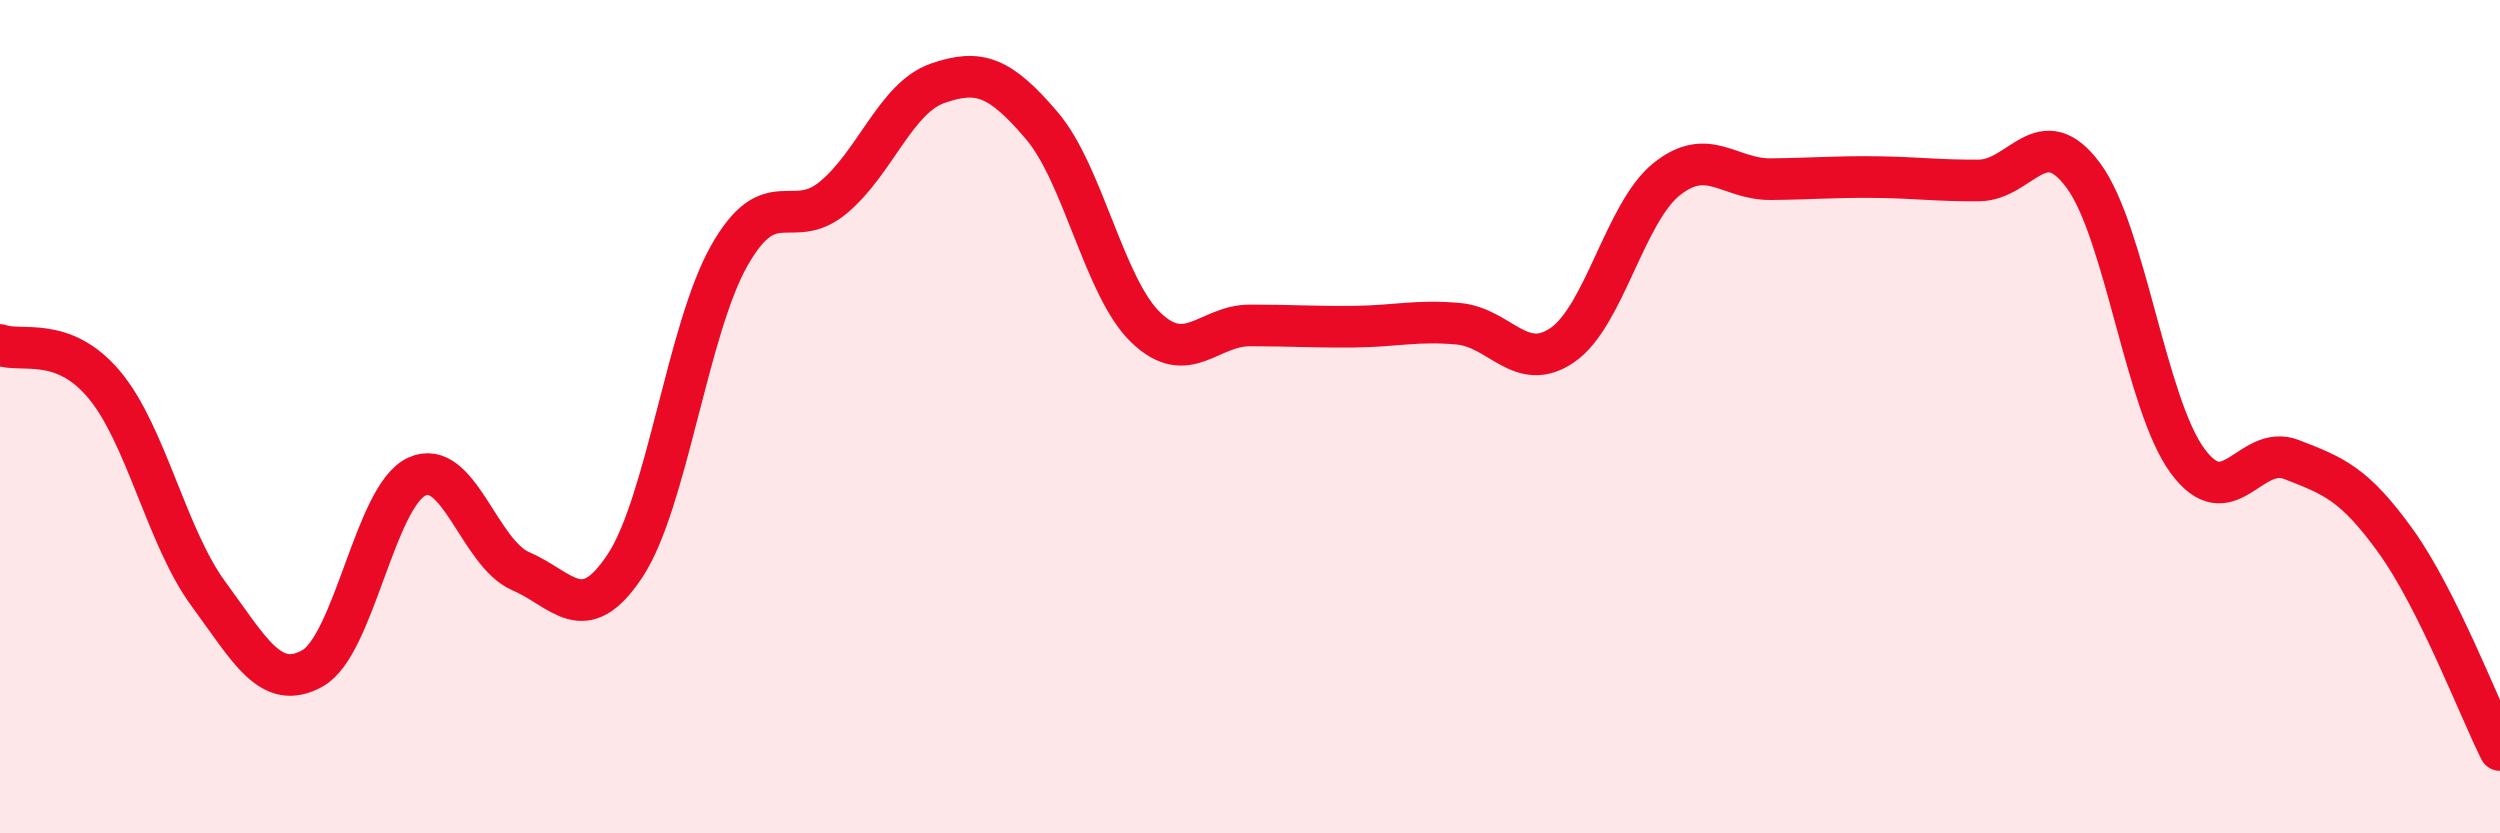
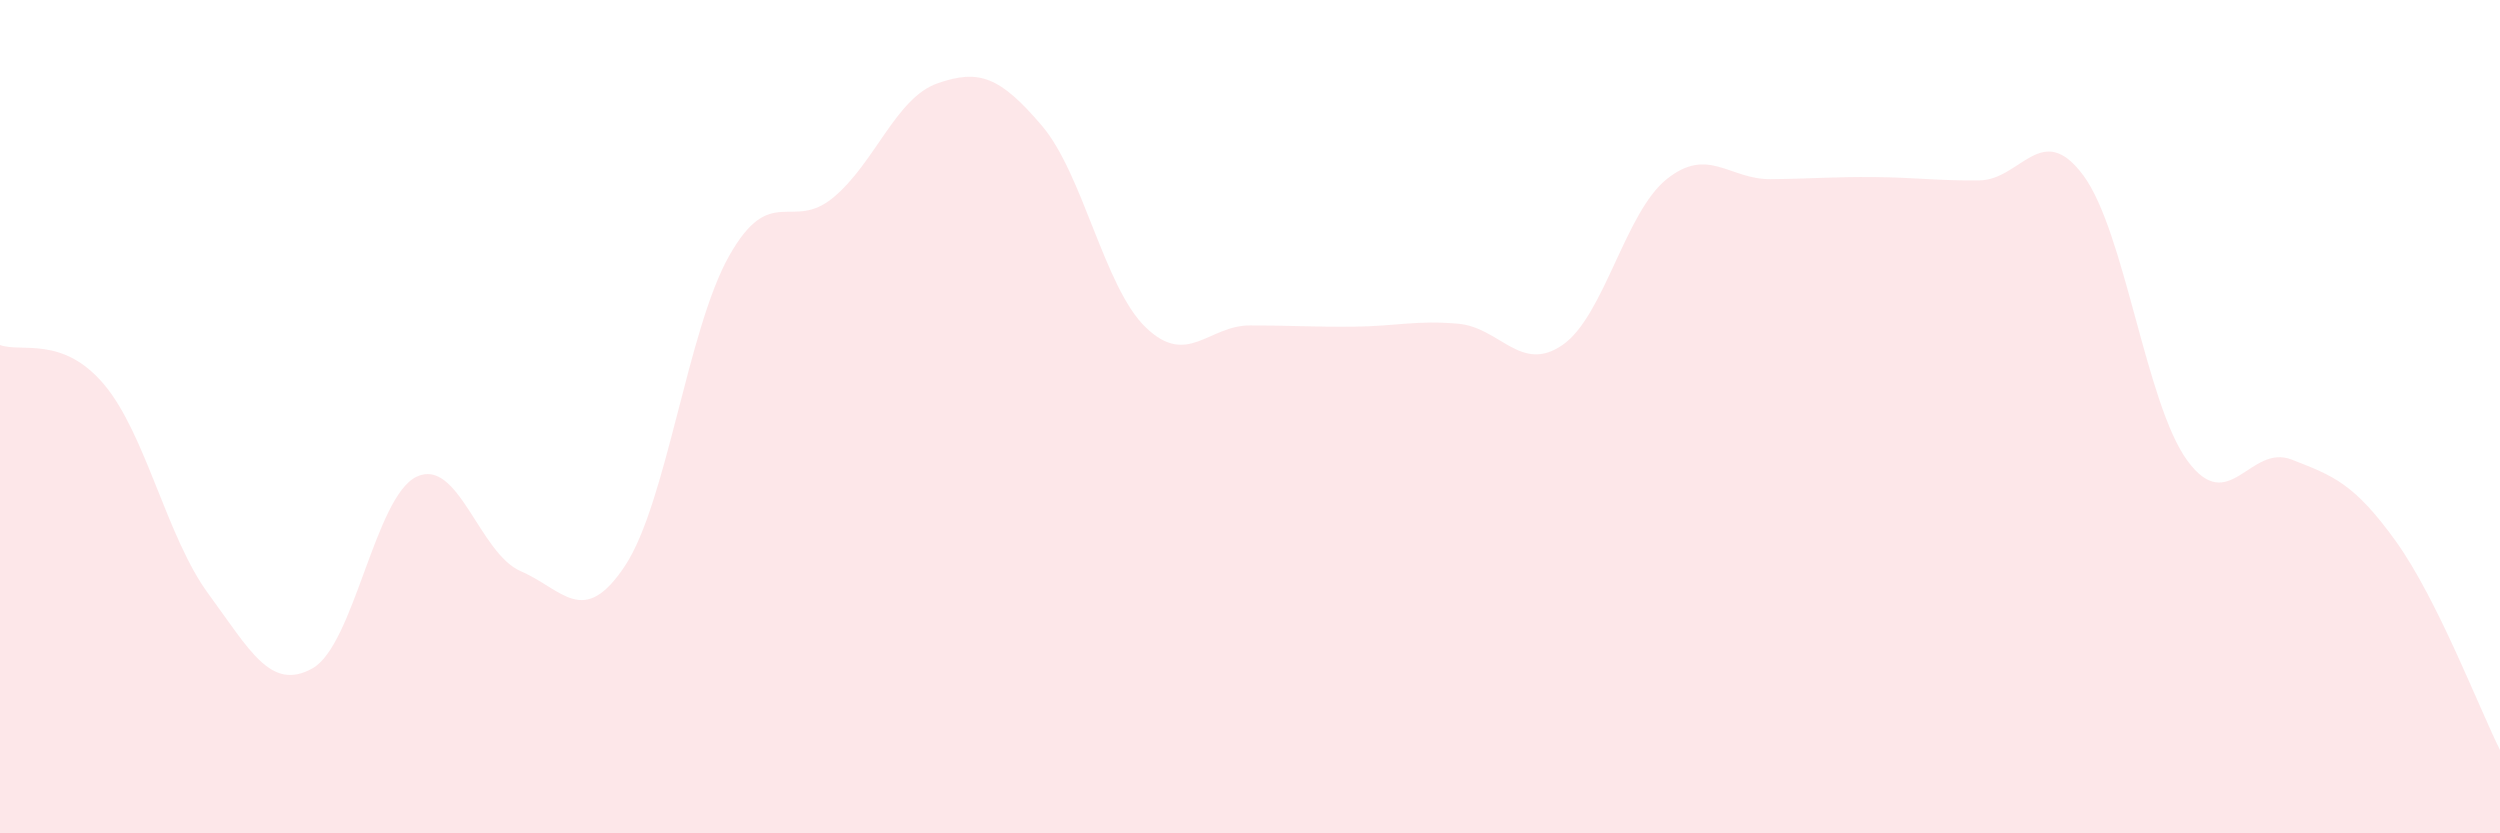
<svg xmlns="http://www.w3.org/2000/svg" width="60" height="20" viewBox="0 0 60 20">
  <path d="M 0,8.28 C 0.5,8.47 1.5,8.04 2.5,9.23 C 3.5,10.42 4,12.89 5,14.25 C 6,15.61 6.5,16.6 7.5,16.04 C 8.5,15.48 9,11.91 10,11.44 C 11,10.97 11.5,13.28 12.5,13.71 C 13.5,14.14 14,15.09 15,13.58 C 16,12.07 16.5,7.91 17.5,6.14 C 18.5,4.37 19,5.57 20,4.74 C 21,3.91 21.5,2.35 22.5,2 C 23.5,1.65 24,1.84 25,3.01 C 26,4.18 26.5,6.9 27.5,7.86 C 28.5,8.82 29,7.81 30,7.81 C 31,7.81 31.5,7.85 32.5,7.84 C 33.5,7.83 34,7.68 35,7.77 C 36,7.86 36.5,8.97 37.5,8.28 C 38.5,7.59 39,5.1 40,4.3 C 41,3.5 41.5,4.31 42.5,4.3 C 43.5,4.29 44,4.24 45,4.25 C 46,4.26 46.5,4.34 47.5,4.33 C 48.5,4.32 49,2.86 50,4.21 C 51,5.56 51.5,9.7 52.5,11.06 C 53.5,12.42 54,10.64 55,11.03 C 56,11.42 56.5,11.6 57.5,12.99 C 58.5,14.38 59.5,17 60,18L60 20L0 20Z" fill="#EB0A25" opacity="0.1" stroke-linecap="round" stroke-linejoin="round" />
-   <path d="M 0,8.28 C 0.5,8.47 1.5,8.04 2.5,9.23 C 3.5,10.42 4,12.89 5,14.25 C 6,15.61 6.5,16.6 7.5,16.04 C 8.5,15.48 9,11.91 10,11.44 C 11,10.97 11.5,13.28 12.5,13.71 C 13.5,14.14 14,15.09 15,13.58 C 16,12.07 16.5,7.91 17.5,6.14 C 18.5,4.37 19,5.57 20,4.74 C 21,3.91 21.5,2.35 22.5,2 C 23.5,1.65 24,1.84 25,3.01 C 26,4.18 26.5,6.9 27.5,7.86 C 28.5,8.82 29,7.81 30,7.81 C 31,7.81 31.5,7.85 32.5,7.84 C 33.5,7.83 34,7.68 35,7.77 C 36,7.86 36.5,8.97 37.5,8.28 C 38.5,7.59 39,5.1 40,4.3 C 41,3.5 41.5,4.31 42.5,4.3 C 43.5,4.29 44,4.24 45,4.25 C 46,4.26 46.5,4.34 47.5,4.33 C 48.5,4.32 49,2.86 50,4.21 C 51,5.56 51.5,9.7 52.5,11.06 C 53.5,12.42 54,10.64 55,11.03 C 56,11.42 56.5,11.6 57.5,12.99 C 58.5,14.38 59.5,17 60,18" stroke="#EB0A25" stroke-width="1" fill="none" stroke-linecap="round" stroke-linejoin="round" />
</svg>